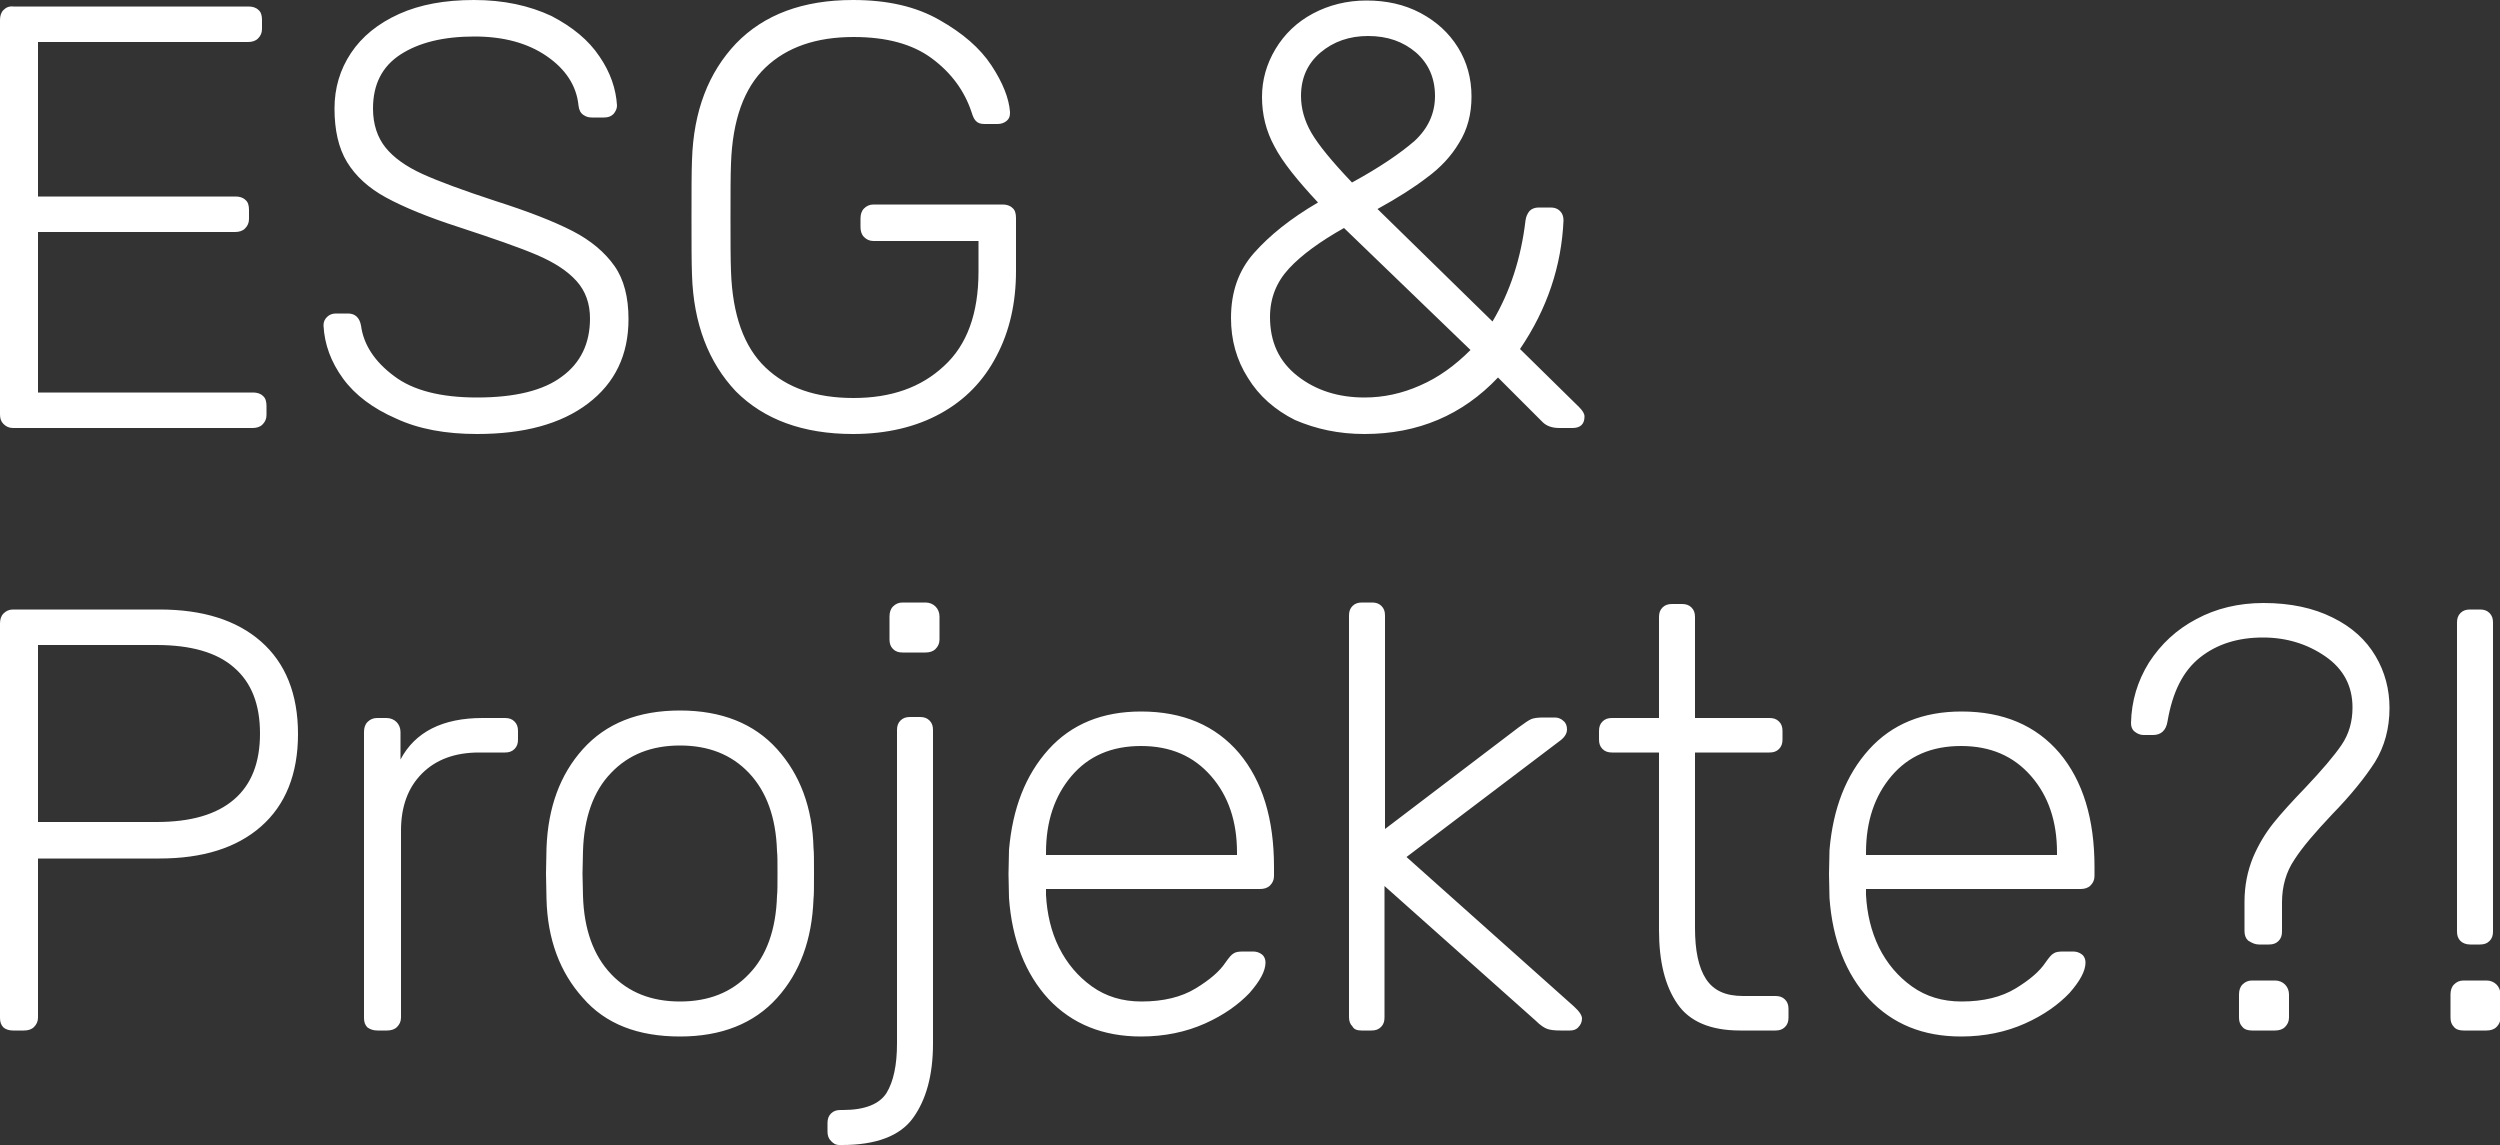
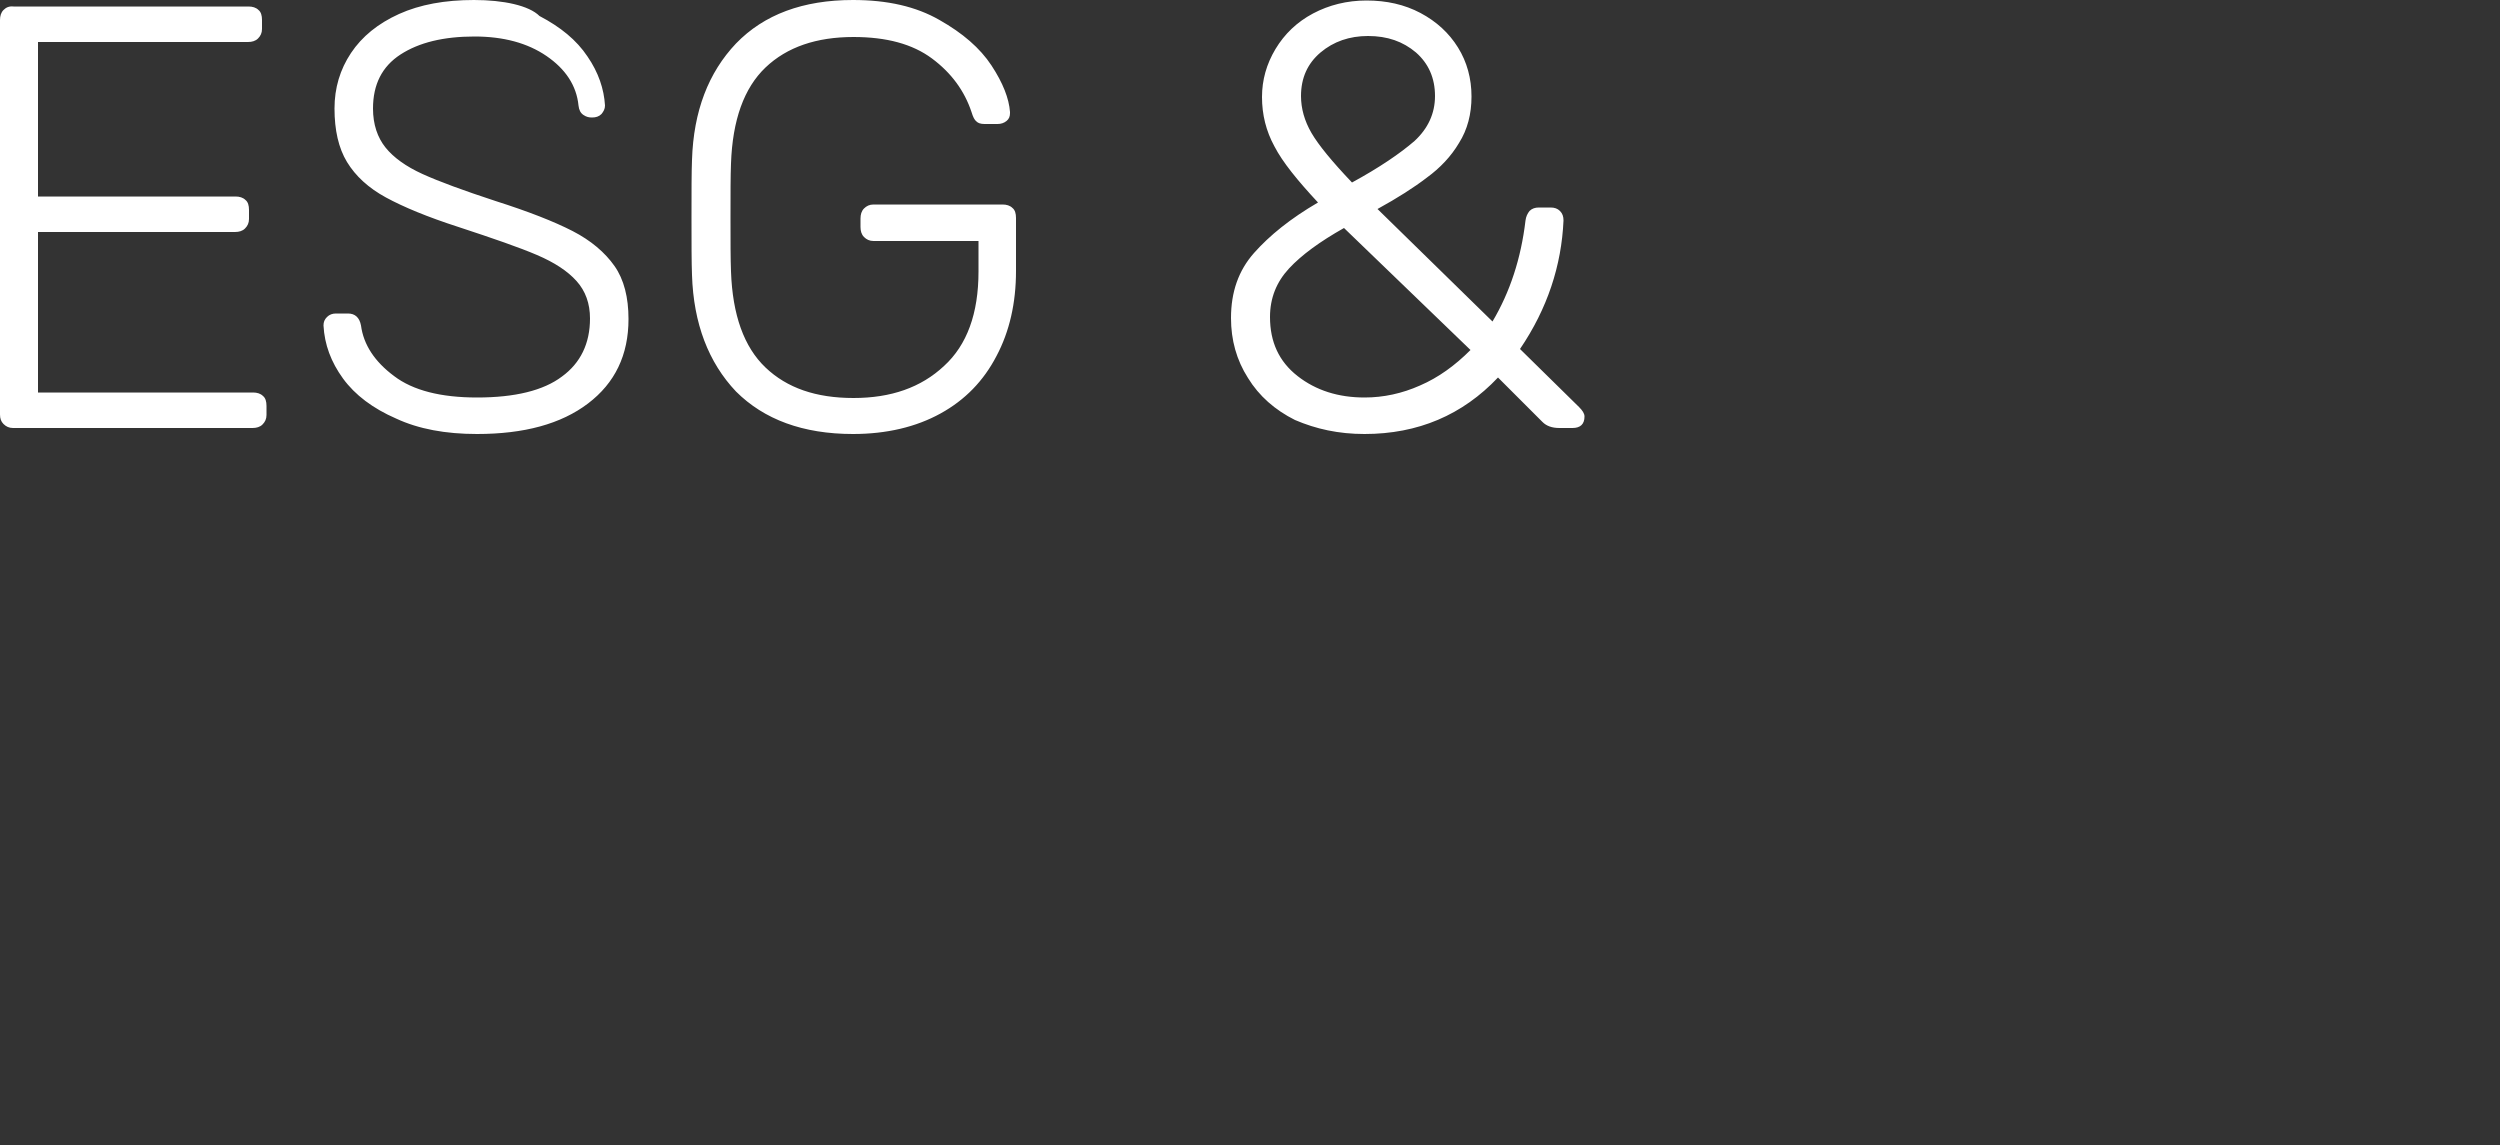
<svg xmlns="http://www.w3.org/2000/svg" version="1.1" id="Ebene_1" x="0px" y="0px" viewBox="0 0 500 229" style="enable-background:new 0 0 500 229;" xml:space="preserve">
  <rect x="0" y="0" width="500" height="229" fill="#333333" stroke="none" />
  <style type="text/css">
	.st0{fill:#FFFFFF;}
</style>
  <g>
-     <path class="st0" d="M492.7,206.1h4.6c0.8,0,1.5-0.2,2-0.7c0.5-0.5,0.8-1.1,0.8-1.9v-4.6c0-0.8-0.3-1.5-0.8-2   c-0.5-0.5-1.2-0.8-2-0.8h-4.6c-0.8,0-1.4,0.3-1.9,0.8c-0.5,0.5-0.7,1.2-0.7,2v4.6c0,0.8,0.2,1.4,0.7,1.9   C491.2,205.9,491.9,206.1,492.7,206.1 M494,188.9h2c0.8,0,1.4-0.2,1.9-0.7c0.5-0.5,0.7-1.1,0.7-1.9v-61.8c0-0.8-0.2-1.4-0.7-1.9   c-0.5-0.5-1.1-0.7-1.9-0.7h-2c-0.8,0-1.4,0.2-1.9,0.7c-0.5,0.5-0.7,1.1-0.7,1.9v61.8c0,0.8,0.2,1.4,0.7,1.9   C492.5,188.6,493.2,188.9,494,188.9 M450.4,206.1h4.6c0.8,0,1.5-0.2,2-0.7c0.5-0.5,0.8-1.1,0.8-1.9v-4.6c0-0.8-0.3-1.5-0.8-2   c-0.5-0.5-1.2-0.8-2-0.8h-4.6c-0.8,0-1.4,0.3-1.9,0.8c-0.5,0.5-0.7,1.2-0.7,2v4.6c0,0.8,0.2,1.4,0.7,1.9   C448.9,205.9,449.6,206.1,450.4,206.1 M451.8,188.9h2c0.8,0,1.4-0.2,1.9-0.7c0.5-0.5,0.7-1.1,0.7-1.9v-5.8c0-3.2,0.8-6.1,2.5-8.6   c1.6-2.5,4.2-5.5,7.5-9c3.8-3.9,6.6-7.4,8.6-10.5c1.9-3.1,2.9-6.7,2.9-10.8c0-3.7-0.9-7.2-2.8-10.4c-1.9-3.2-4.7-5.8-8.6-7.7   c-3.8-1.9-8.4-2.9-13.8-2.9c-5,0-9.5,1.1-13.4,3.2c-4,2.1-7.1,5-9.5,8.7c-2.3,3.7-3.5,7.7-3.6,12.1c0,0.7,0.2,1.3,0.7,1.7   c0.5,0.4,1.1,0.7,1.8,0.7h1.9c1.6,0,2.6-0.9,2.9-2.7c1-5.9,3.1-10.1,6.5-12.8c3.4-2.7,7.6-4,12.6-4c4.7,0,8.9,1.3,12.5,3.8   c3.6,2.5,5.4,5.9,5.4,10.2c0,2.8-0.7,5.3-2.2,7.5c-1.5,2.2-3.9,5-7.2,8.5c-2.6,2.7-4.8,5.1-6.4,7.1c-1.6,2-3,4.3-4.1,6.9   c-1.1,2.7-1.7,5.6-1.7,8.9v5.8c0,0.8,0.2,1.4,0.7,1.9C450.4,188.6,451,188.9,451.8,188.9 M373.2,171v-0.5c0-6.2,1.7-11.3,5.1-15.3   c3.4-4,8-6,13.9-6c5.9,0,10.5,2,14,6c3.5,4,5.2,9.1,5.2,15.3v0.5H373.2z M392.2,207.3c4.7,0,9-0.9,12.8-2.6   c3.8-1.7,6.7-3.8,8.9-6.1c2.1-2.4,3.2-4.4,3.2-6.1c0-0.6-0.2-1.2-0.7-1.6c-0.5-0.4-1.1-0.6-1.8-0.6h-1.9c-1,0-1.6,0.1-2,0.4   c-0.4,0.2-0.9,0.8-1.6,1.8c-1.2,1.8-3.2,3.5-6,5.2c-2.8,1.7-6.4,2.6-10.8,2.6c-3.8,0-7.1-1-9.9-3c-2.8-2-5-4.6-6.6-7.8   c-1.6-3.3-2.4-6.8-2.6-10.5v-1.2h42.9c0.8,0,1.5-0.2,2-0.7c0.5-0.5,0.8-1.1,0.8-1.9v-1.8c0-9.6-2.3-17.2-7-22.8   c-4.7-5.5-11.2-8.3-19.6-8.3c-7.7,0-13.9,2.5-18.5,7.6c-4.6,5.1-7.2,11.8-7.9,20.1l-0.1,4.8l0.1,4.8c0.6,8.4,3.3,15.2,7.9,20.2   C378.5,204.8,384.6,207.3,392.2,207.3 M348,206.1h7.1c0.8,0,1.4-0.2,1.9-0.7c0.5-0.5,0.7-1.1,0.7-1.9v-1.7c0-0.8-0.2-1.4-0.7-1.9   c-0.5-0.5-1.1-0.7-1.9-0.7h-6.5c-3.5,0-5.9-1.1-7.4-3.4c-1.5-2.3-2.2-5.7-2.2-10.2v-35.1h14.9c0.8,0,1.4-0.2,1.9-0.7   c0.5-0.5,0.7-1.1,0.7-1.9v-1.7c0-0.8-0.2-1.4-0.7-1.9c-0.5-0.5-1.1-0.7-1.9-0.7H339v-20.2c0-0.8-0.2-1.4-0.7-1.9   c-0.5-0.5-1.1-0.7-1.9-0.7h-2c-0.8,0-1.4,0.2-1.9,0.7s-0.7,1.1-0.7,1.9v20.2h-9.4c-0.8,0-1.4,0.2-1.9,0.7c-0.5,0.5-0.7,1.1-0.7,1.9   v1.7c0,0.8,0.2,1.4,0.7,1.9c0.5,0.5,1.1,0.7,1.9,0.7h9.4V186c0,6.3,1.2,11.2,3.7,14.8C337.9,204.3,342.1,206.1,348,206.1    M272.3,206.1h2c0.8,0,1.4-0.2,1.9-0.7c0.5-0.5,0.7-1.1,0.7-1.9v-26.3l30.2,26.9c1,1,1.8,1.5,2.4,1.7c0.6,0.2,1.4,0.3,2.6,0.3h1.9   c0.7,0,1.3-0.2,1.7-0.7c0.4-0.4,0.7-1,0.7-1.7c0-0.6-0.5-1.4-1.6-2.4l-33.5-29.9l30.5-23.1c1-0.7,1.6-1.5,1.6-2.4   c0-0.7-0.2-1.3-0.7-1.7c-0.4-0.4-1-0.7-1.7-0.7h-2.3c-1.1,0-1.9,0.1-2.4,0.3c-0.5,0.2-1.4,0.8-2.6,1.7L277,165.8v-42.7   c0-0.8-0.2-1.4-0.7-1.9s-1.1-0.7-1.9-0.7h-2c-0.8,0-1.4,0.2-1.9,0.7c-0.5,0.5-0.7,1.1-0.7,1.9v80.3c0,0.8,0.2,1.4,0.7,1.9   C270.8,205.9,271.5,206.1,272.3,206.1 M209.2,171v-0.5c0-6.2,1.7-11.3,5.1-15.3c3.4-4,8-6,13.9-6c5.9,0,10.5,2,14,6   c3.5,4,5.2,9.1,5.2,15.3v0.5H209.2z M228.2,207.3c4.7,0,9-0.9,12.8-2.6c3.8-1.7,6.7-3.8,8.9-6.1c2.1-2.4,3.2-4.4,3.2-6.1   c0-0.6-0.2-1.2-0.7-1.6c-0.5-0.4-1.1-0.6-1.8-0.6h-1.9c-1,0-1.6,0.1-2,0.4c-0.4,0.2-0.9,0.8-1.6,1.8c-1.2,1.8-3.2,3.5-6,5.2   c-2.8,1.7-6.4,2.6-10.8,2.6c-3.8,0-7.1-1-9.9-3c-2.8-2-5-4.6-6.6-7.8s-2.4-6.8-2.6-10.5v-1.2H252c0.8,0,1.5-0.2,2-0.7   c0.5-0.5,0.8-1.1,0.8-1.9v-1.8c0-9.6-2.3-17.2-7-22.8c-4.7-5.5-11.2-8.3-19.6-8.3c-7.7,0-13.9,2.5-18.5,7.6   c-4.6,5.1-7.2,11.8-7.9,20.1l-0.1,4.8l0.1,4.8c0.6,8.4,3.3,15.2,7.9,20.2C214.4,204.8,220.6,207.3,228.2,207.3 M167.9,229h0.5   c6.8,0,11.6-1.8,14.2-5.4c2.6-3.6,4-8.5,4-14.9v-62.7c0-0.8-0.2-1.4-0.7-1.9c-0.5-0.5-1.1-0.7-1.9-0.7h-2c-0.8,0-1.4,0.2-1.9,0.7   c-0.5,0.5-0.7,1.1-0.7,1.9v62.7c0,4.3-0.7,7.6-2.1,9.9c-1.4,2.2-4.3,3.4-8.7,3.4h-0.5c-0.8,0-1.4,0.2-1.9,0.7   c-0.5,0.5-0.7,1.1-0.7,1.9v1.7c0,0.8,0.2,1.4,0.7,1.9S167.1,229,167.9,229 M180.5,130.5h4.6c0.8,0,1.5-0.2,2-0.7   c0.5-0.5,0.8-1.1,0.8-1.9v-4.6c0-0.8-0.3-1.5-0.8-2c-0.5-0.5-1.2-0.8-2-0.8h-4.6c-0.8,0-1.4,0.3-1.9,0.8c-0.5,0.5-0.7,1.2-0.7,2   v4.6c0,0.8,0.2,1.4,0.7,1.9C179.1,130.3,179.7,130.5,180.5,130.5 M136,200.3c-5.7,0-10.3-1.8-13.8-5.5c-3.5-3.7-5.4-8.9-5.6-15.6   l-0.1-4.5l0.1-4.5c0.2-6.7,2.1-12,5.6-15.6c3.5-3.7,8.1-5.5,13.8-5.5c5.7,0,10.3,1.8,13.8,5.5c3.5,3.7,5.4,8.9,5.6,15.6   c0.1,0.8,0.1,2.3,0.1,4.5c0,2.2,0,3.7-0.1,4.5c-0.2,6.7-2.1,12-5.6,15.6C146.3,198.5,141.7,200.3,136,200.3 M136,207.3   c8.3,0,14.8-2.6,19.4-7.7c4.6-5.1,7-11.7,7.3-19.8c0.1-0.8,0.1-2.5,0.1-5.1c0-2.6,0-4.3-0.1-5.1c-0.2-8.1-2.7-14.7-7.3-19.8   c-4.6-5.1-11.1-7.7-19.4-7.7c-8.4,0-14.8,2.6-19.4,7.7c-4.6,5.1-7,11.7-7.3,19.8l-0.1,5.1l0.1,5.1c0.2,8.1,2.7,14.7,7.3,19.8   C121.1,204.8,127.6,207.3,136,207.3 M75.5,206.1h1.9c0.8,0,1.5-0.2,2-0.7c0.5-0.5,0.8-1.1,0.8-1.9v-37.4c0-4.8,1.4-8.6,4.2-11.4   c2.8-2.8,6.6-4.2,11.4-4.2h5.2c0.8,0,1.4-0.2,1.9-0.7c0.5-0.5,0.7-1.1,0.7-1.9v-1.7c0-0.8-0.2-1.4-0.7-1.9s-1.1-0.7-1.9-0.7h-4.5   c-8,0-13.5,2.8-16.4,8.3v-5.5c0-0.8-0.3-1.5-0.8-2c-0.5-0.5-1.2-0.8-2-0.8h-1.9c-0.8,0-1.4,0.3-1.9,0.8c-0.5,0.5-0.7,1.2-0.7,2   v57.2c0,0.8,0.2,1.4,0.7,1.9C74.1,205.9,74.7,206.1,75.5,206.1 M7.6,164.4V129h23.7c6.9,0,12.1,1.5,15.5,4.5   c3.5,3,5.2,7.4,5.2,13.2s-1.7,10.2-5.2,13.2c-3.5,3-8.6,4.5-15.5,4.5H7.6z M2.6,206.1h2.2c0.8,0,1.5-0.2,2-0.7   c0.5-0.5,0.8-1.1,0.8-1.9v-31.8h24.3c8.6,0,15.4-2.1,20.3-6.4c4.9-4.3,7.4-10.5,7.4-18.5c0-8-2.5-14.2-7.4-18.5   c-4.9-4.3-11.7-6.4-20.3-6.4H2.6c-0.8,0-1.4,0.3-1.9,0.8c-0.5,0.5-0.7,1.2-0.7,2v78.9c0,0.8,0.2,1.4,0.7,1.9   C1.2,205.9,1.8,206.1,2.6,206.1" />
-     <path class="st0" d="M272.9,79.5c-5.2,0-9.7-1.4-13.4-4.3c-3.7-2.9-5.5-6.8-5.5-11.8c0-3.8,1.3-7,3.8-9.7c2.5-2.7,6.2-5.4,11-8.1   L294.1,70c-3.1,3.1-6.4,5.5-10.1,7.1C280.4,78.7,276.7,79.5,272.9,79.5 M270.4,36.5c-4-4.2-6.7-7.5-8.1-9.9   c-1.4-2.4-2.1-4.9-2.1-7.4c0-3.6,1.3-6.5,3.9-8.7c2.6-2.2,5.8-3.3,9.5-3.3c3.9,0,7,1.1,9.6,3.3c2.5,2.2,3.8,5.1,3.8,8.7   c0,3.5-1.4,6.5-4.1,9C280,30.7,275.9,33.5,270.4,36.5 M272.9,86.8c10.7,0,19.6-3.8,26.7-11.3l8.9,8.9c0.8,0.8,1.9,1.2,3.4,1.2h2.6   c1.6,0,2.4-0.8,2.4-2.3c0-0.6-0.4-1.2-1.1-1.9l-11.8-11.6c5.5-8.1,8.3-16.7,8.7-25.7c0-0.8-0.2-1.4-0.7-1.9   c-0.5-0.5-1.1-0.7-1.9-0.7h-2.3c-0.8,0-1.4,0.2-1.9,0.7c-0.4,0.5-0.7,1.1-0.8,1.9c-0.9,7.6-3.1,14.3-6.6,20.2l-23-22.5   c4-2.2,7.3-4.3,9.9-6.3c2.6-1.9,4.8-4.2,6.4-6.9c1.7-2.7,2.5-5.8,2.5-9.3c0-3.6-0.9-6.9-2.7-9.8c-1.8-2.9-4.3-5.2-7.5-6.9   c-3.2-1.7-6.8-2.5-10.8-2.5c-3.9,0-7.5,0.9-10.7,2.6c-3.2,1.7-5.7,4.1-7.5,7.1c-1.8,3-2.7,6.2-2.7,9.6c0,3.5,0.8,6.8,2.5,9.9   c1.6,3.1,4.6,6.8,8.7,11.2c-5.5,3.2-9.7,6.6-12.8,10.1c-3.1,3.5-4.6,7.8-4.6,13c0,4.4,1.1,8.4,3.4,12c2.2,3.6,5.4,6.4,9.4,8.4   C263.2,85.8,267.7,86.8,272.9,86.8 M170.6,86.8c6.7,0,12.6-1.4,17.5-4.1c4.9-2.7,8.6-6.5,11.2-11.5c2.6-4.9,3.9-10.6,3.9-17V43.6   c0-0.9-0.2-1.6-0.7-2c-0.5-0.5-1.2-0.7-2-0.7h-25.8c-0.8,0-1.4,0.3-1.9,0.8c-0.5,0.5-0.7,1.2-0.7,2v1.7c0,0.8,0.2,1.5,0.7,2   c0.5,0.5,1.1,0.8,1.9,0.8h21v6.1c0,8.4-2.3,14.7-6.9,18.9c-4.6,4.3-10.6,6.4-18.1,6.4c-7.5,0-13.3-2-17.6-6.1   c-4.3-4.1-6.6-10.5-6.9-19.2c-0.1-2.4-0.1-6-0.1-10.8s0-8.4,0.1-10.8c0.3-8.7,2.6-15.1,6.9-19.2c4.3-4.1,10.2-6.1,17.6-6.1   c6.6,0,11.8,1.4,15.7,4.3c3.9,2.9,6.5,6.5,7.9,10.7c0.3,1,0.6,1.6,1,1.9c0.3,0.3,0.8,0.5,1.6,0.5h2.6c0.7,0,1.3-0.2,1.8-0.6   c0.5-0.4,0.7-0.9,0.7-1.6v-0.2c-0.2-2.7-1.4-5.8-3.7-9.3s-5.8-6.5-10.4-9.1C183.2,1.3,177.5,0,170.6,0c-10,0-17.8,2.9-23.4,8.7   c-5.5,5.8-8.5,13.5-8.8,23.3c-0.1,2.4-0.1,6.2-0.1,11.5c0,5.2,0,9,0.1,11.5c0.3,9.7,3.3,17.5,8.8,23.3   C152.8,83.9,160.6,86.8,170.6,86.8 M95.4,86.8c9.4,0,16.8-2,22.2-6.1c5.4-4.1,8.1-9.7,8.1-16.9c0-4.3-0.9-7.9-2.8-10.6   c-1.9-2.7-4.7-5.1-8.4-7c-3.7-1.9-8.8-3.9-15.4-6c-6.4-2.1-11.3-3.9-14.6-5.4c-3.3-1.5-5.8-3.3-7.4-5.3c-1.6-2-2.5-4.6-2.5-7.8   c0-4.8,1.8-8.4,5.5-10.8c3.7-2.4,8.6-3.6,14.8-3.6c5.8,0,10.6,1.3,14.4,3.9c3.8,2.6,6,5.9,6.4,9.9c0.1,0.9,0.4,1.5,1,1.9   c0.6,0.4,1.1,0.5,1.7,0.5h2.4c0.8,0,1.4-0.2,1.9-0.7c0.4-0.5,0.7-1,0.7-1.7c-0.2-3.3-1.3-6.6-3.5-9.8c-2.2-3.3-5.4-5.9-9.6-8.1   C105.8,1.1,100.7,0,94.8,0C89,0,84,0.9,79.8,2.8c-4.2,1.9-7.4,4.5-9.6,7.8c-2.2,3.3-3.3,7-3.3,11.1c0,4.3,0.8,7.9,2.5,10.7   c1.7,2.8,4.3,5.2,7.8,7.1c3.5,1.9,8.3,3.9,14.5,5.9c7,2.3,12.2,4.1,15.7,5.6c3.5,1.5,6.1,3.2,7.9,5.2c1.8,2,2.7,4.5,2.7,7.5   c0,5-1.9,8.9-5.6,11.6c-3.7,2.8-9.4,4.2-17,4.2c-7.2,0-12.8-1.4-16.6-4.3c-3.9-2.9-6.1-6.3-6.6-10.1c-0.3-1.6-1.2-2.4-2.6-2.4h-2.4   c-0.7,0-1.3,0.2-1.8,0.7c-0.5,0.5-0.7,1-0.7,1.7c0.2,3.8,1.5,7.3,3.9,10.6c2.4,3.3,6,6,10.6,8C83.7,85.8,89.1,86.8,95.4,86.8    M2.6,85.6h47.9c0.8,0,1.5-0.2,2-0.7c0.5-0.5,0.8-1.1,0.8-1.9v-1.8c0-0.9-0.2-1.6-0.7-2c-0.5-0.5-1.2-0.7-2-0.7h-43V46.4H47   c0.8,0,1.5-0.2,2-0.7c0.5-0.5,0.8-1.1,0.8-1.9v-1.8c0-0.9-0.2-1.6-0.7-2c-0.5-0.5-1.2-0.7-2-0.7H7.6V8.4h42c0.8,0,1.5-0.2,2-0.7   c0.5-0.5,0.8-1.1,0.8-1.9V4c0-0.9-0.2-1.6-0.7-2c-0.5-0.5-1.2-0.7-2-0.7h-47C1.8,1.2,1.2,1.5,0.7,2C0.2,2.5,0,3.2,0,4v78.9   c0,0.8,0.2,1.4,0.7,1.9S1.8,85.6,2.6,85.6" />
+     <path class="st0" d="M272.9,79.5c-5.2,0-9.7-1.4-13.4-4.3c-3.7-2.9-5.5-6.8-5.5-11.8c0-3.8,1.3-7,3.8-9.7c2.5-2.7,6.2-5.4,11-8.1   L294.1,70c-3.1,3.1-6.4,5.5-10.1,7.1C280.4,78.7,276.7,79.5,272.9,79.5 M270.4,36.5c-4-4.2-6.7-7.5-8.1-9.9   c-1.4-2.4-2.1-4.9-2.1-7.4c0-3.6,1.3-6.5,3.9-8.7c2.6-2.2,5.8-3.3,9.5-3.3c3.9,0,7,1.1,9.6,3.3c2.5,2.2,3.8,5.1,3.8,8.7   c0,3.5-1.4,6.5-4.1,9C280,30.7,275.9,33.5,270.4,36.5 M272.9,86.8c10.7,0,19.6-3.8,26.7-11.3l8.9,8.9c0.8,0.8,1.9,1.2,3.4,1.2h2.6   c1.6,0,2.4-0.8,2.4-2.3c0-0.6-0.4-1.2-1.1-1.9l-11.8-11.6c5.5-8.1,8.3-16.7,8.7-25.7c0-0.8-0.2-1.4-0.7-1.9   c-0.5-0.5-1.1-0.7-1.9-0.7h-2.3c-0.8,0-1.4,0.2-1.9,0.7c-0.4,0.5-0.7,1.1-0.8,1.9c-0.9,7.6-3.1,14.3-6.6,20.2l-23-22.5   c4-2.2,7.3-4.3,9.9-6.3c2.6-1.9,4.8-4.2,6.4-6.9c1.7-2.7,2.5-5.8,2.5-9.3c0-3.6-0.9-6.9-2.7-9.8c-1.8-2.9-4.3-5.2-7.5-6.9   c-3.2-1.7-6.8-2.5-10.8-2.5c-3.9,0-7.5,0.9-10.7,2.6c-3.2,1.7-5.7,4.1-7.5,7.1c-1.8,3-2.7,6.2-2.7,9.6c0,3.5,0.8,6.8,2.5,9.9   c1.6,3.1,4.6,6.8,8.7,11.2c-5.5,3.2-9.7,6.6-12.8,10.1c-3.1,3.5-4.6,7.8-4.6,13c0,4.4,1.1,8.4,3.4,12c2.2,3.6,5.4,6.4,9.4,8.4   C263.2,85.8,267.7,86.8,272.9,86.8 M170.6,86.8c6.7,0,12.6-1.4,17.5-4.1c4.9-2.7,8.6-6.5,11.2-11.5c2.6-4.9,3.9-10.6,3.9-17V43.6   c0-0.9-0.2-1.6-0.7-2c-0.5-0.5-1.2-0.7-2-0.7h-25.8c-0.8,0-1.4,0.3-1.9,0.8c-0.5,0.5-0.7,1.2-0.7,2v1.7c0,0.8,0.2,1.5,0.7,2   c0.5,0.5,1.1,0.8,1.9,0.8h21v6.1c0,8.4-2.3,14.7-6.9,18.9c-4.6,4.3-10.6,6.4-18.1,6.4c-7.5,0-13.3-2-17.6-6.1   c-4.3-4.1-6.6-10.5-6.9-19.2c-0.1-2.4-0.1-6-0.1-10.8s0-8.4,0.1-10.8c0.3-8.7,2.6-15.1,6.9-19.2c4.3-4.1,10.2-6.1,17.6-6.1   c6.6,0,11.8,1.4,15.7,4.3c3.9,2.9,6.5,6.5,7.9,10.7c0.3,1,0.6,1.6,1,1.9c0.3,0.3,0.8,0.5,1.6,0.5h2.6c0.7,0,1.3-0.2,1.8-0.6   c0.5-0.4,0.7-0.9,0.7-1.6v-0.2c-0.2-2.7-1.4-5.8-3.7-9.3s-5.8-6.5-10.4-9.1C183.2,1.3,177.5,0,170.6,0c-10,0-17.8,2.9-23.4,8.7   c-5.5,5.8-8.5,13.5-8.8,23.3c-0.1,2.4-0.1,6.2-0.1,11.5c0,5.2,0,9,0.1,11.5c0.3,9.7,3.3,17.5,8.8,23.3   C152.8,83.9,160.6,86.8,170.6,86.8 M95.4,86.8c9.4,0,16.8-2,22.2-6.1c5.4-4.1,8.1-9.7,8.1-16.9c0-4.3-0.9-7.9-2.8-10.6   c-1.9-2.7-4.7-5.1-8.4-7c-3.7-1.9-8.8-3.9-15.4-6c-6.4-2.1-11.3-3.9-14.6-5.4c-3.3-1.5-5.8-3.3-7.4-5.3c-1.6-2-2.5-4.6-2.5-7.8   c0-4.8,1.8-8.4,5.5-10.8c3.7-2.4,8.6-3.6,14.8-3.6c5.8,0,10.6,1.3,14.4,3.9c3.8,2.6,6,5.9,6.4,9.9c0.1,0.9,0.4,1.5,1,1.9   c0.6,0.4,1.1,0.5,1.7,0.5c0.8,0,1.4-0.2,1.9-0.7c0.4-0.5,0.7-1,0.7-1.7c-0.2-3.3-1.3-6.6-3.5-9.8c-2.2-3.3-5.4-5.9-9.6-8.1   C105.8,1.1,100.7,0,94.8,0C89,0,84,0.9,79.8,2.8c-4.2,1.9-7.4,4.5-9.6,7.8c-2.2,3.3-3.3,7-3.3,11.1c0,4.3,0.8,7.9,2.5,10.7   c1.7,2.8,4.3,5.2,7.8,7.1c3.5,1.9,8.3,3.9,14.5,5.9c7,2.3,12.2,4.1,15.7,5.6c3.5,1.5,6.1,3.2,7.9,5.2c1.8,2,2.7,4.5,2.7,7.5   c0,5-1.9,8.9-5.6,11.6c-3.7,2.8-9.4,4.2-17,4.2c-7.2,0-12.8-1.4-16.6-4.3c-3.9-2.9-6.1-6.3-6.6-10.1c-0.3-1.6-1.2-2.4-2.6-2.4h-2.4   c-0.7,0-1.3,0.2-1.8,0.7c-0.5,0.5-0.7,1-0.7,1.7c0.2,3.8,1.5,7.3,3.9,10.6c2.4,3.3,6,6,10.6,8C83.7,85.8,89.1,86.8,95.4,86.8    M2.6,85.6h47.9c0.8,0,1.5-0.2,2-0.7c0.5-0.5,0.8-1.1,0.8-1.9v-1.8c0-0.9-0.2-1.6-0.7-2c-0.5-0.5-1.2-0.7-2-0.7h-43V46.4H47   c0.8,0,1.5-0.2,2-0.7c0.5-0.5,0.8-1.1,0.8-1.9v-1.8c0-0.9-0.2-1.6-0.7-2c-0.5-0.5-1.2-0.7-2-0.7H7.6V8.4h42c0.8,0,1.5-0.2,2-0.7   c0.5-0.5,0.8-1.1,0.8-1.9V4c0-0.9-0.2-1.6-0.7-2c-0.5-0.5-1.2-0.7-2-0.7h-47C1.8,1.2,1.2,1.5,0.7,2C0.2,2.5,0,3.2,0,4v78.9   c0,0.8,0.2,1.4,0.7,1.9S1.8,85.6,2.6,85.6" />
  </g>
</svg>